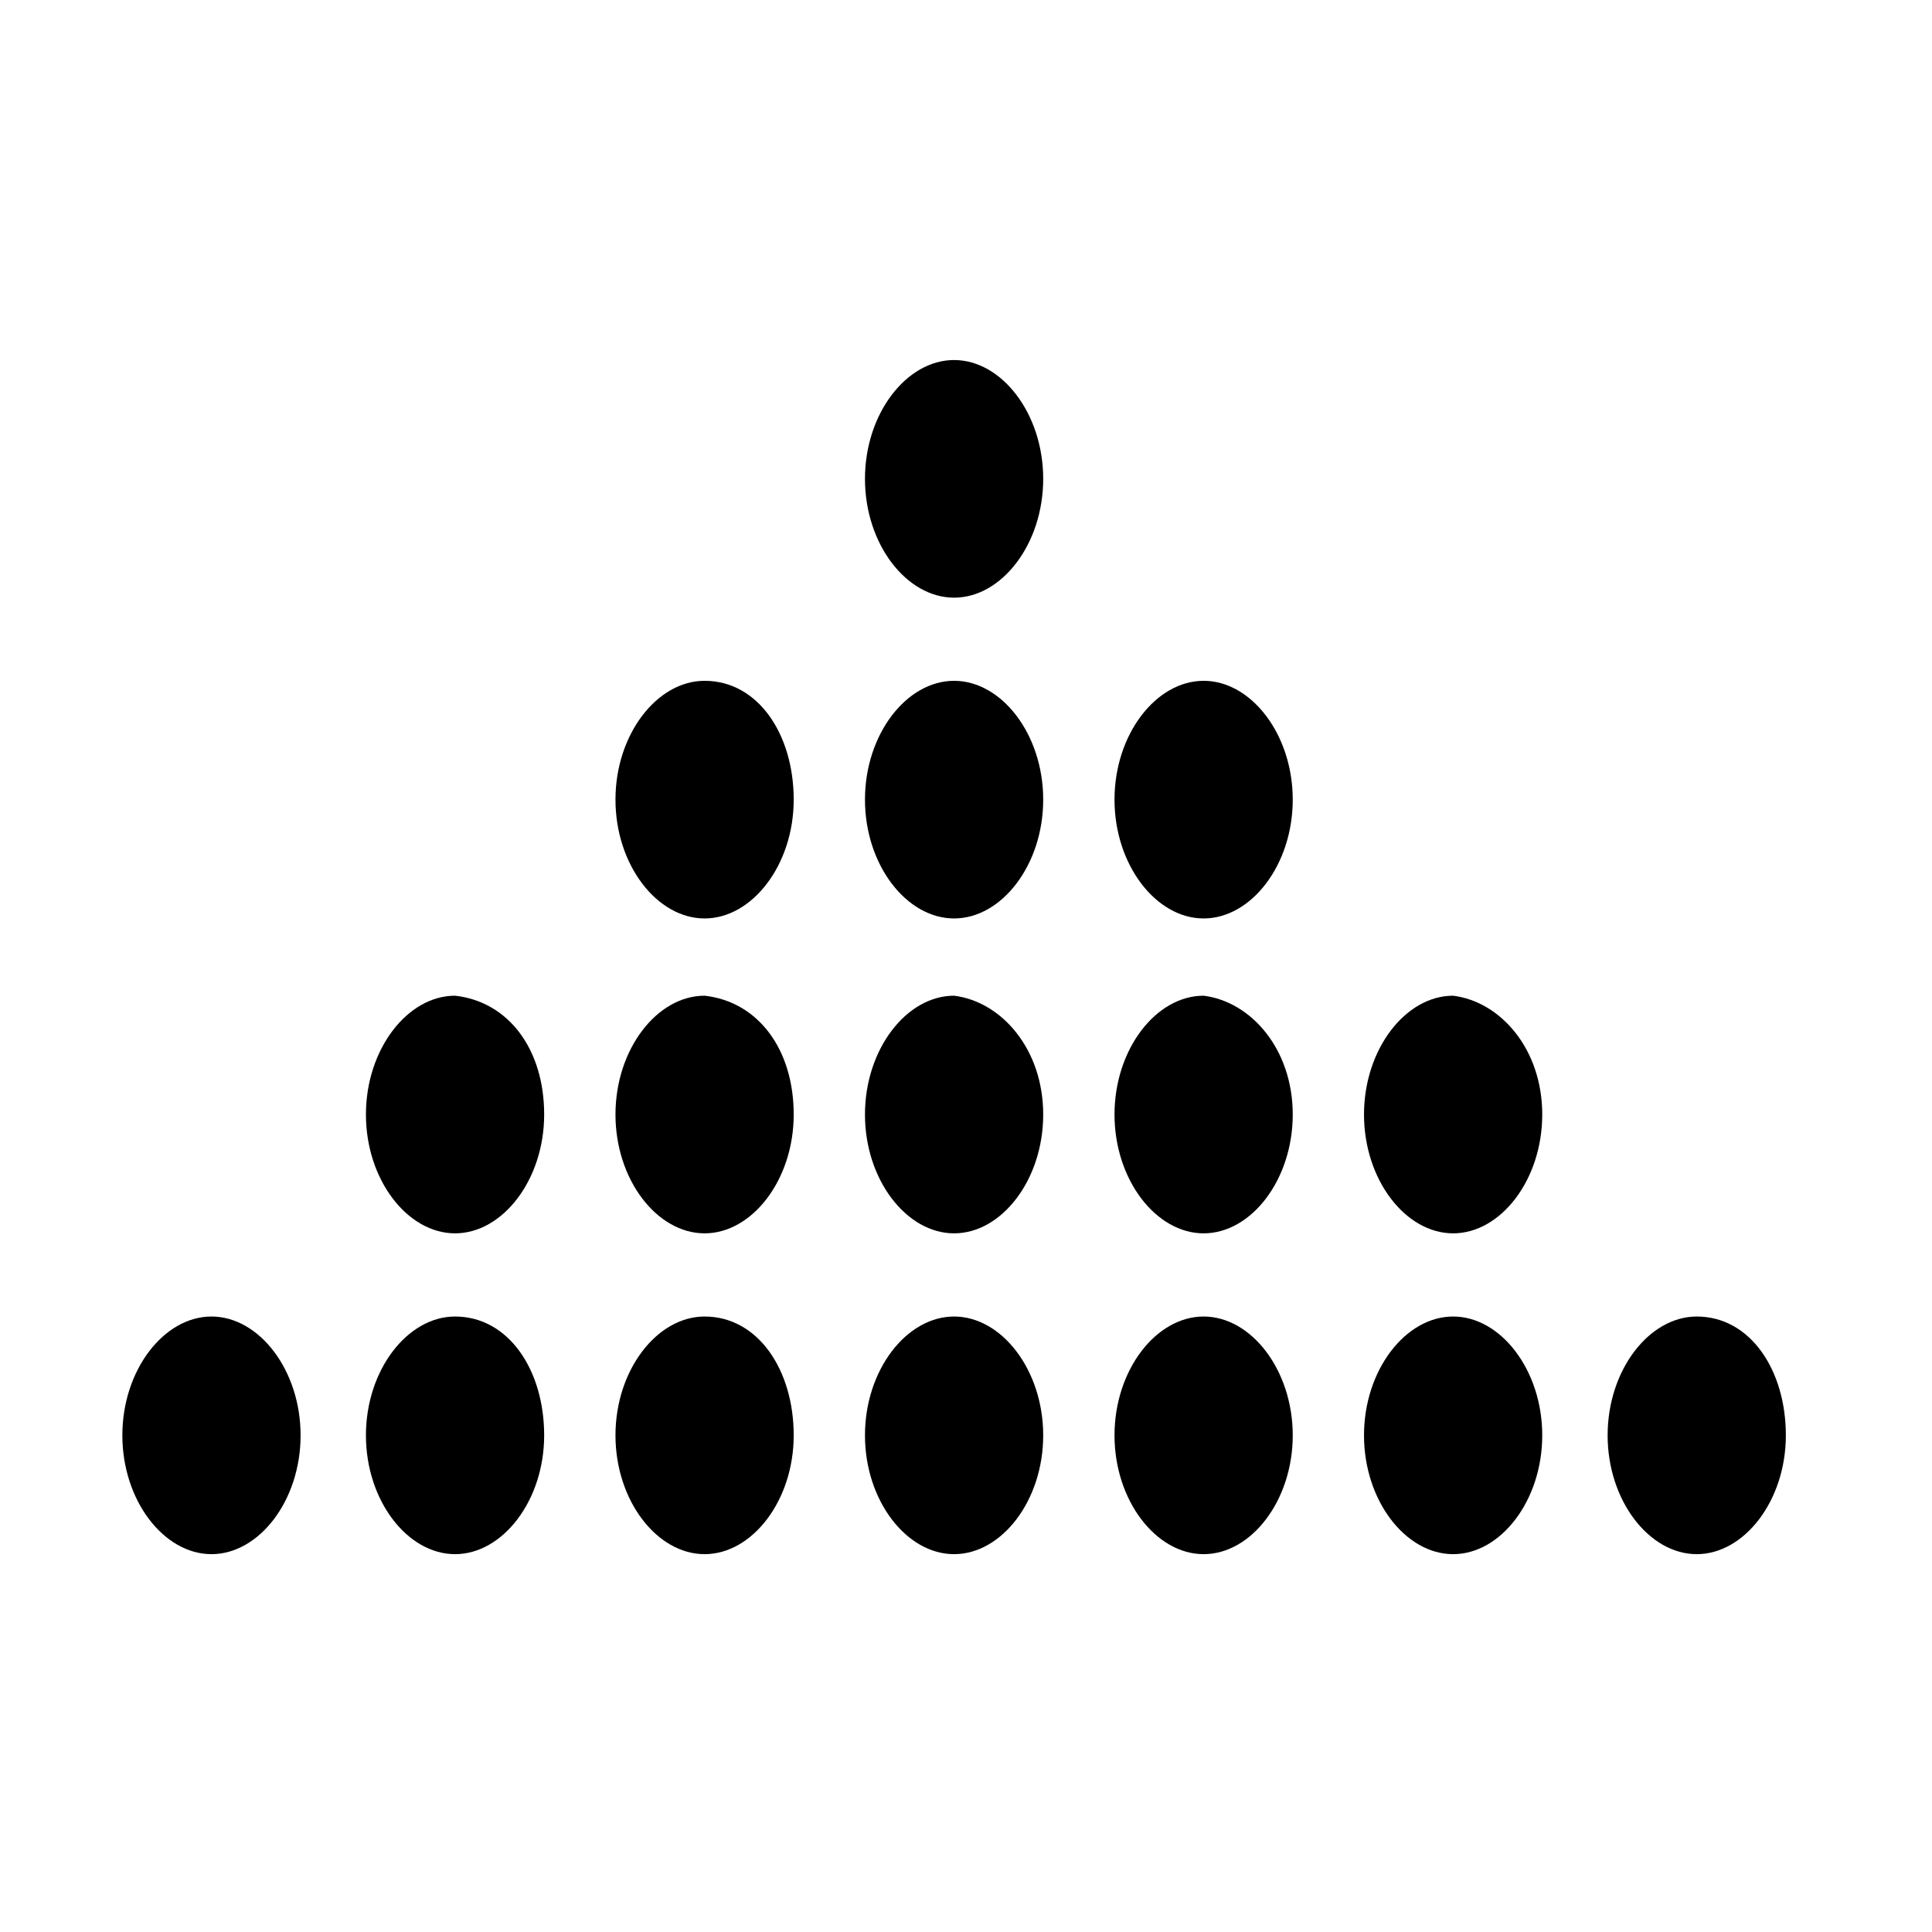
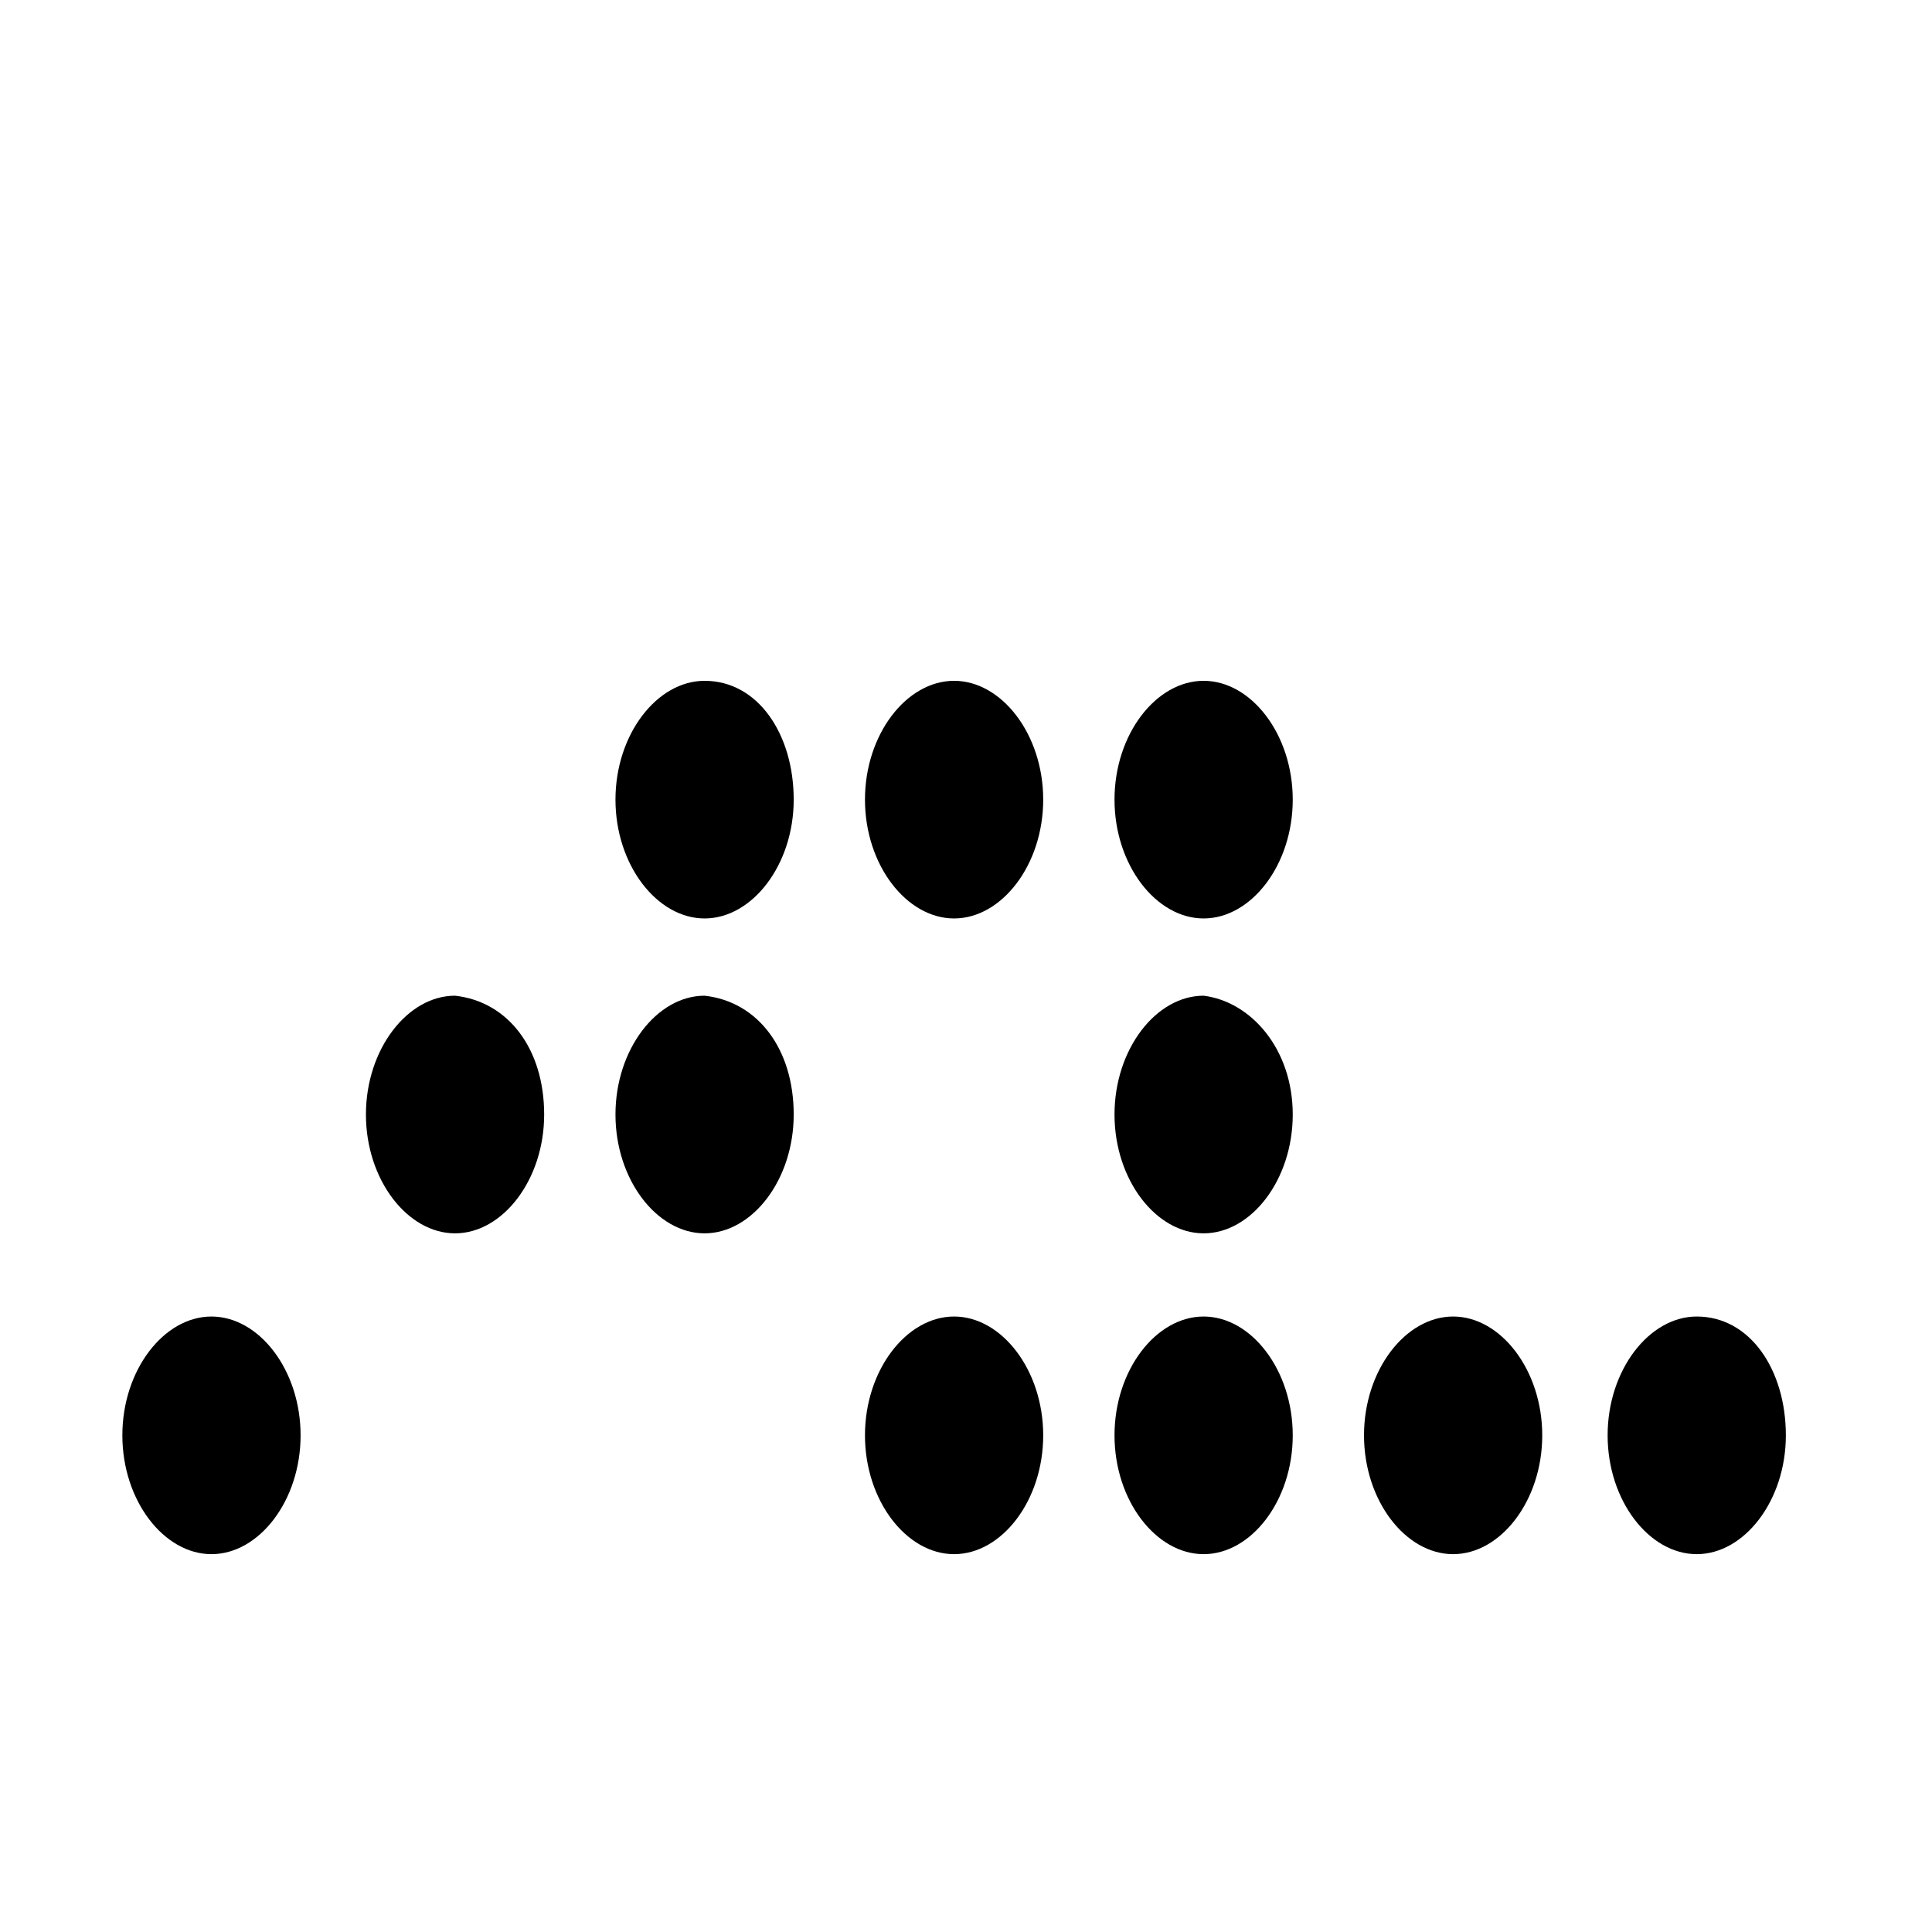
<svg xmlns="http://www.w3.org/2000/svg" fill="#000000" width="800px" height="800px" version="1.1" viewBox="144 144 512 512">
  <g>
    <path d="m617.27 524.38c0 17.32-11.02 31.488-23.617 31.488-12.594 0-23.617-14.168-23.617-31.488s11.02-31.488 23.617-31.488c14.172 0 23.617 14.172 23.617 31.488z" />
    <path d="m552.71 524.38c0 17.32-11.02 31.488-23.617 31.488-12.594 0-23.617-14.168-23.617-31.488s11.02-31.488 23.617-31.488 23.617 14.172 23.617 31.488z" />
    <path d="m486.59 524.38c0 17.32-11.02 31.488-23.617 31.488-12.594 0-23.617-14.168-23.617-31.488s11.02-31.488 23.617-31.488 23.617 14.172 23.617 31.488z" />
    <path d="m420.46 524.38c0 17.32-11.02 31.488-23.617 31.488-12.594 0-23.617-14.168-23.617-31.488s11.02-31.488 23.617-31.488 23.617 14.172 23.617 31.488z" />
-     <path d="m354.34 524.38c0 17.32-11.02 31.488-23.617 31.488-12.594 0-23.617-14.168-23.617-31.488s11.02-31.488 23.617-31.488c14.172 0 23.617 14.172 23.617 31.488z" />
-     <path d="m288.21 524.38c0 17.32-11.02 31.488-23.617 31.488-12.594 0-23.617-14.168-23.617-31.488s11.02-31.488 23.617-31.488c14.172 0 23.617 14.172 23.617 31.488z" />
    <path d="m223.66 524.38c0 17.32-11.02 31.488-23.617 31.488-12.594 0-23.617-14.168-23.617-31.488s11.02-31.488 23.617-31.488 23.617 14.172 23.617 31.488z" />
-     <path d="m552.71 439.36c0 17.32-11.02 31.488-23.617 31.488-12.594 0-23.617-14.168-23.617-31.488s11.02-31.488 23.617-31.488c12.598 1.574 23.617 14.168 23.617 31.488z" />
    <path d="m486.59 439.36c0 17.32-11.02 31.488-23.617 31.488-12.594 0-23.617-14.168-23.617-31.488s11.02-31.488 23.617-31.488c12.598 1.574 23.617 14.168 23.617 31.488z" />
-     <path d="m420.46 439.36c0 17.32-11.02 31.488-23.617 31.488-12.594 0-23.617-14.168-23.617-31.488s11.02-31.488 23.617-31.488c12.598 1.574 23.617 14.168 23.617 31.488z" />
    <path d="m354.34 439.36c0 17.32-11.02 31.488-23.617 31.488-12.594 0-23.617-14.168-23.617-31.488s11.02-31.488 23.617-31.488c14.172 1.574 23.617 14.168 23.617 31.488z" />
    <path d="m288.21 439.36c0 17.32-11.02 31.488-23.617 31.488-12.594 0-23.617-14.168-23.617-31.488s11.02-31.488 23.617-31.488c14.172 1.574 23.617 14.168 23.617 31.488z" />
    <path d="m486.59 355.91c0 17.32-11.02 31.488-23.617 31.488-12.594 0-23.617-14.168-23.617-31.488 0-17.32 11.02-31.488 23.617-31.488s23.617 14.172 23.617 31.488z" />
    <path d="m420.46 355.91c0 17.32-11.02 31.488-23.617 31.488-12.594 0-23.617-14.168-23.617-31.488 0-17.32 11.02-31.488 23.617-31.488s23.617 14.172 23.617 31.488z" />
    <path d="m354.34 355.91c0 17.32-11.02 31.488-23.617 31.488-12.594 0-23.617-14.168-23.617-31.488 0-17.32 11.02-31.488 23.617-31.488 14.172 0 23.617 14.172 23.617 31.488z" />
-     <path d="m420.46 270.9c0 17.32-11.02 31.488-23.617 31.488-12.594 0-23.617-14.168-23.617-31.488 0-17.32 11.02-31.488 23.617-31.488s23.617 14.168 23.617 31.488z" />
  </g>
</svg>